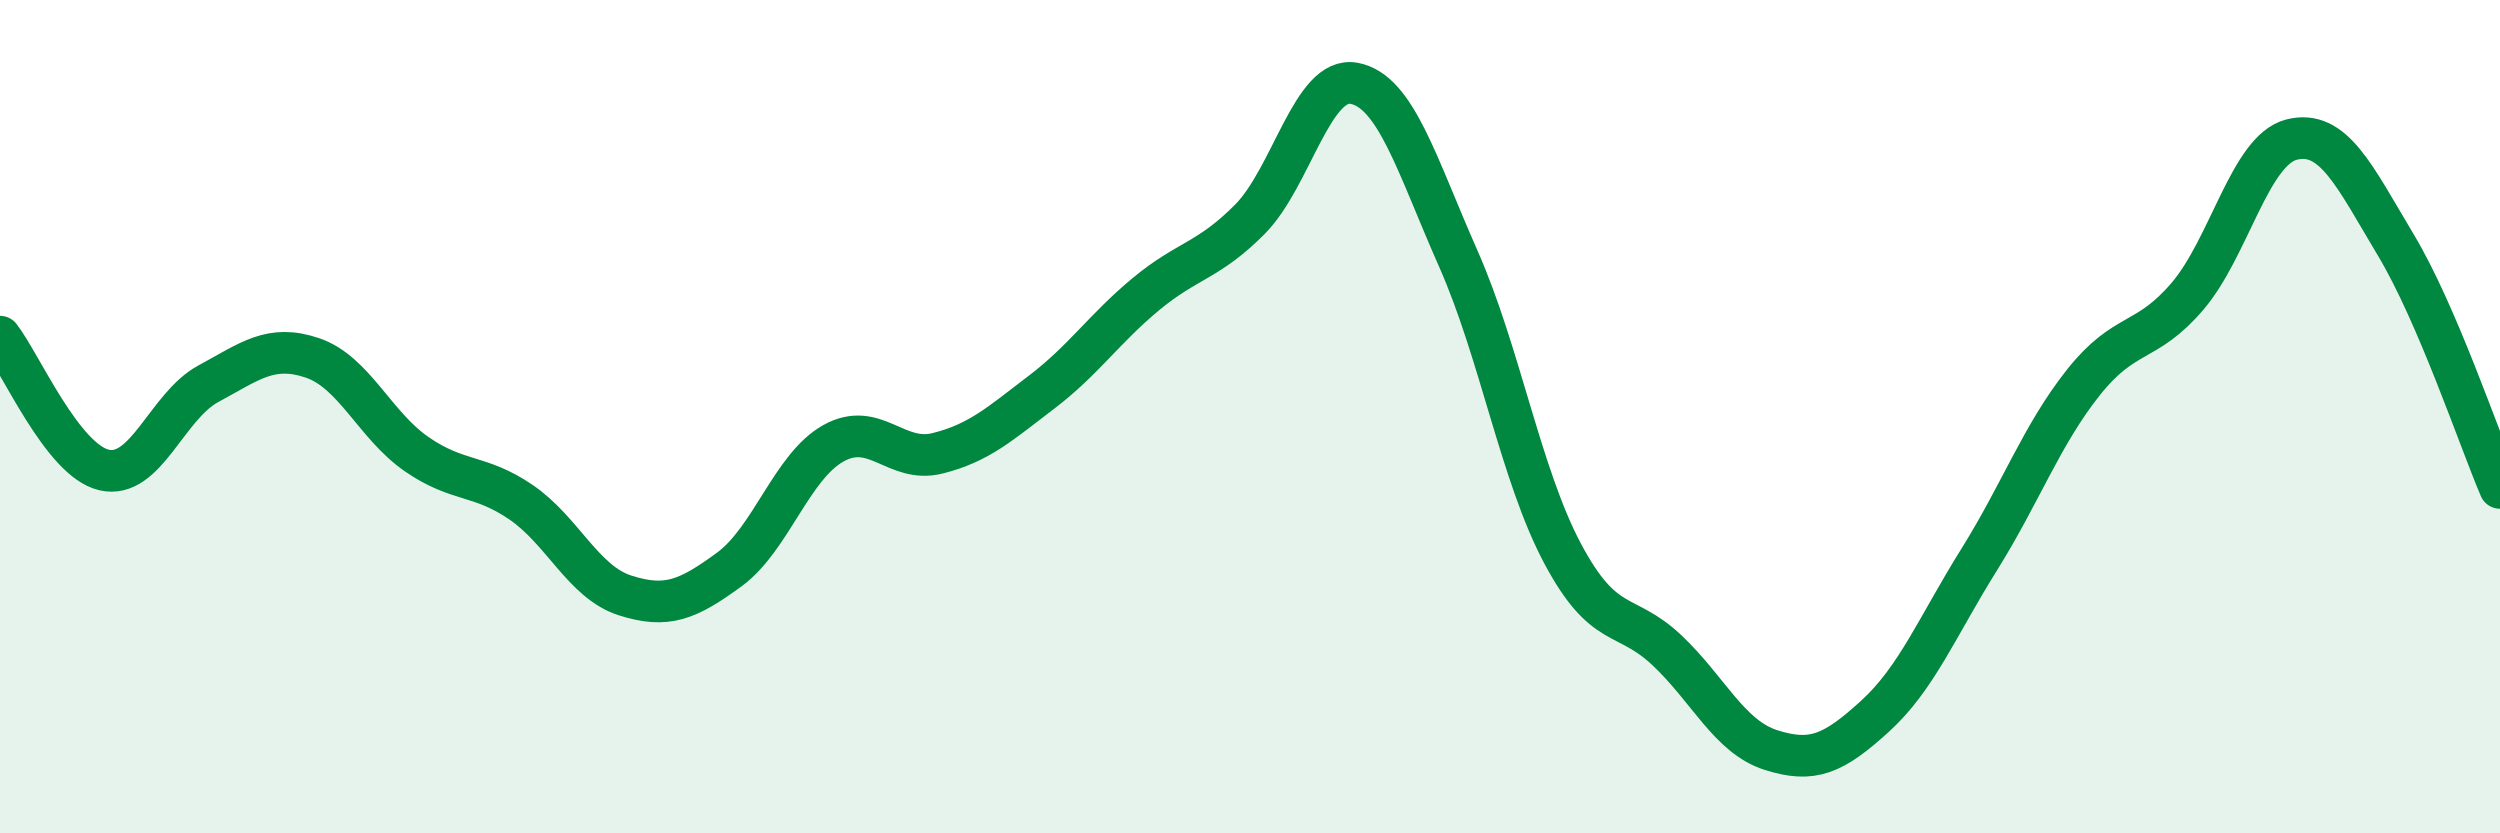
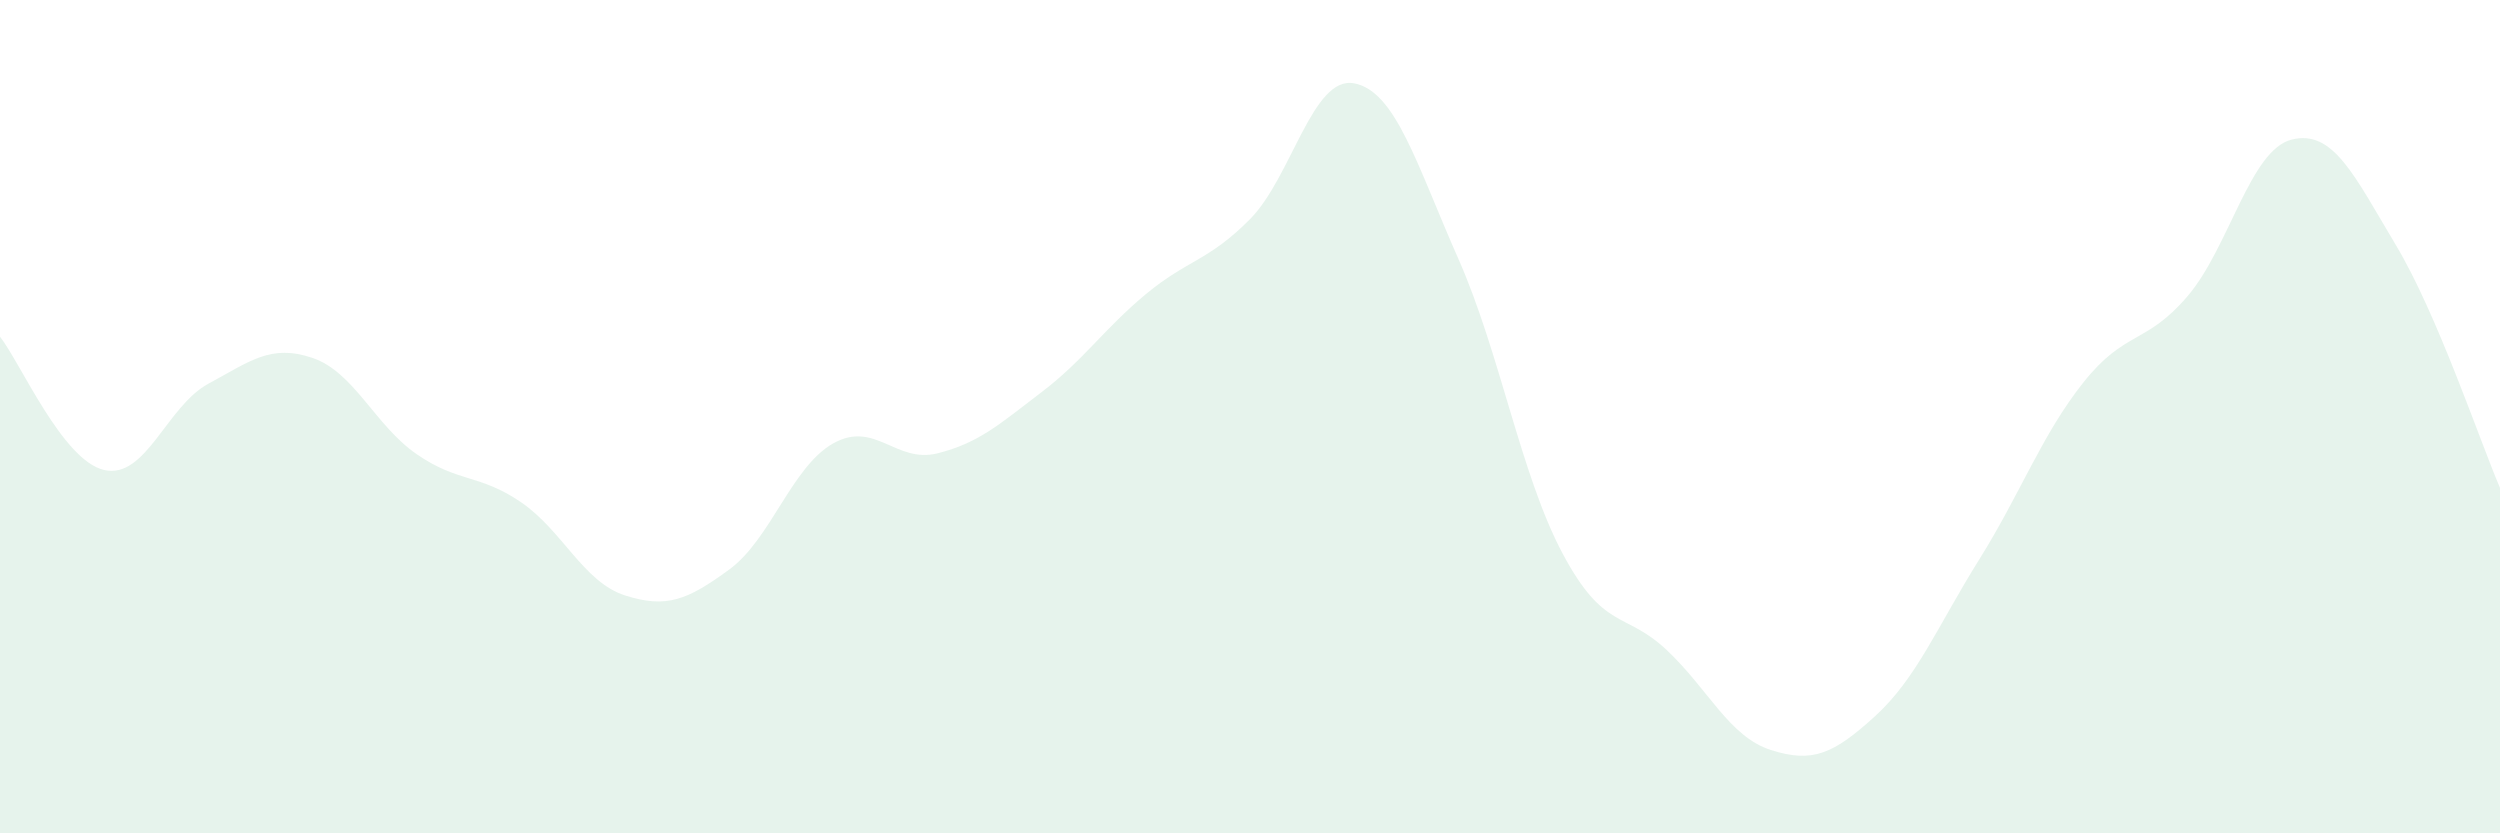
<svg xmlns="http://www.w3.org/2000/svg" width="60" height="20" viewBox="0 0 60 20">
  <path d="M 0,8.08 C 0.5,8.72 1.5,11.05 2.5,11.28 C 3.5,11.51 4,9.75 5,9.21 C 6,8.67 6.5,8.25 7.5,8.59 C 8.5,8.93 9,10.21 10,10.9 C 11,11.59 11.5,11.37 12.5,12.05 C 13.5,12.73 14,13.97 15,14.29 C 16,14.61 16.5,14.4 17.5,13.67 C 18.5,12.94 19,11.2 20,10.64 C 21,10.08 21.5,11.13 22.5,10.88 C 23.5,10.63 24,10.17 25,9.41 C 26,8.65 26.5,7.89 27.5,7.06 C 28.5,6.23 29,6.27 30,5.26 C 31,4.25 31.5,1.81 32.5,2 C 33.5,2.19 34,3.95 35,6.21 C 36,8.47 36.5,11.4 37.5,13.28 C 38.5,15.16 39,14.66 40,15.6 C 41,16.54 41.5,17.68 42.5,18 C 43.5,18.32 44,18.1 45,17.19 C 46,16.28 46.5,15.03 47.5,13.43 C 48.5,11.83 49,10.44 50,9.18 C 51,7.92 51.5,8.28 52.5,7.11 C 53.5,5.94 54,3.6 55,3.35 C 56,3.1 56.5,4.21 57.5,5.88 C 58.5,7.55 59.5,10.54 60,11.71L60 20L0 20Z" fill="#008740" opacity="0.1" stroke-linecap="round" stroke-linejoin="round" />
-   <path d="M 0,8.08 C 0.5,8.72 1.5,11.05 2.5,11.28 C 3.5,11.51 4,9.75 5,9.21 C 6,8.67 6.5,8.25 7.5,8.59 C 8.5,8.93 9,10.21 10,10.9 C 11,11.59 11.5,11.37 12.5,12.05 C 13.5,12.73 14,13.97 15,14.29 C 16,14.61 16.5,14.4 17.5,13.67 C 18.5,12.94 19,11.2 20,10.64 C 21,10.08 21.5,11.13 22.5,10.88 C 23.5,10.63 24,10.17 25,9.41 C 26,8.65 26.5,7.89 27.5,7.06 C 28.5,6.23 29,6.27 30,5.26 C 31,4.25 31.5,1.81 32.5,2 C 33.5,2.19 34,3.95 35,6.21 C 36,8.47 36.5,11.4 37.5,13.28 C 38.5,15.16 39,14.66 40,15.6 C 41,16.54 41.5,17.68 42.5,18 C 43.5,18.32 44,18.1 45,17.19 C 46,16.28 46.5,15.03 47.5,13.43 C 48.5,11.83 49,10.44 50,9.18 C 51,7.92 51.5,8.28 52.5,7.11 C 53.5,5.94 54,3.6 55,3.35 C 56,3.1 56.5,4.21 57.5,5.88 C 58.5,7.55 59.5,10.54 60,11.71" stroke="#008740" stroke-width="1" fill="none" stroke-linecap="round" stroke-linejoin="round" />
</svg>